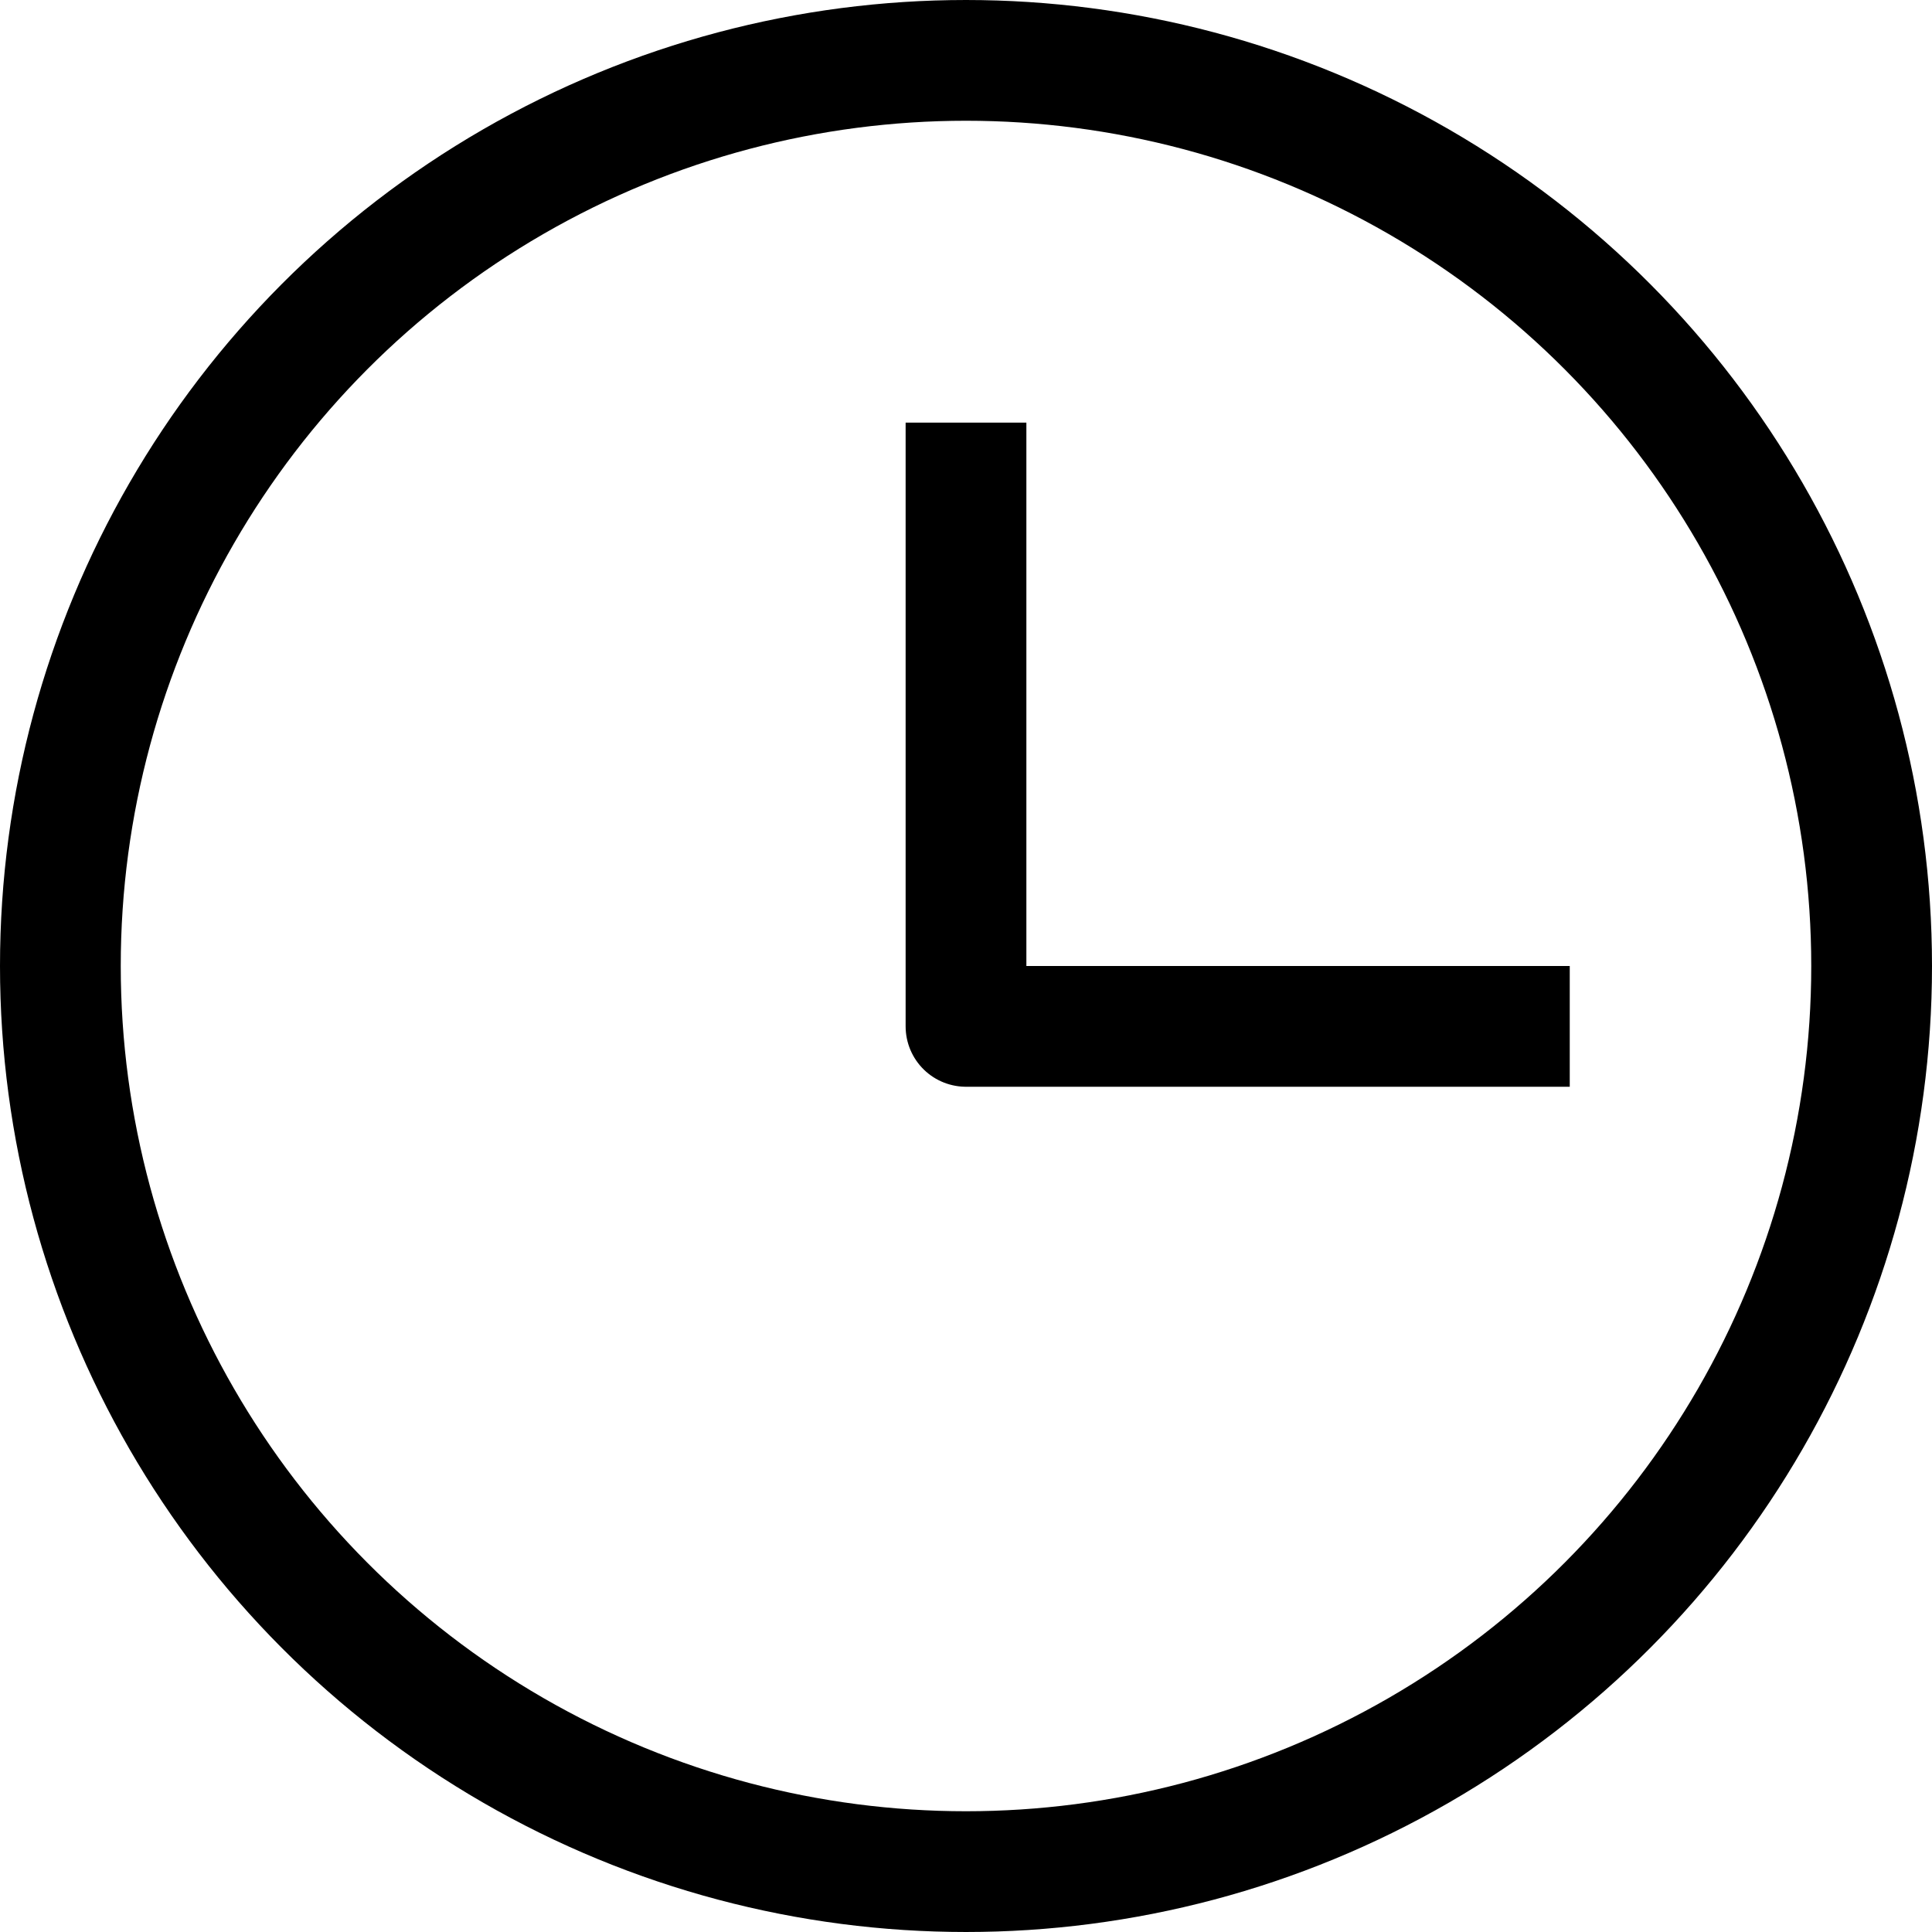
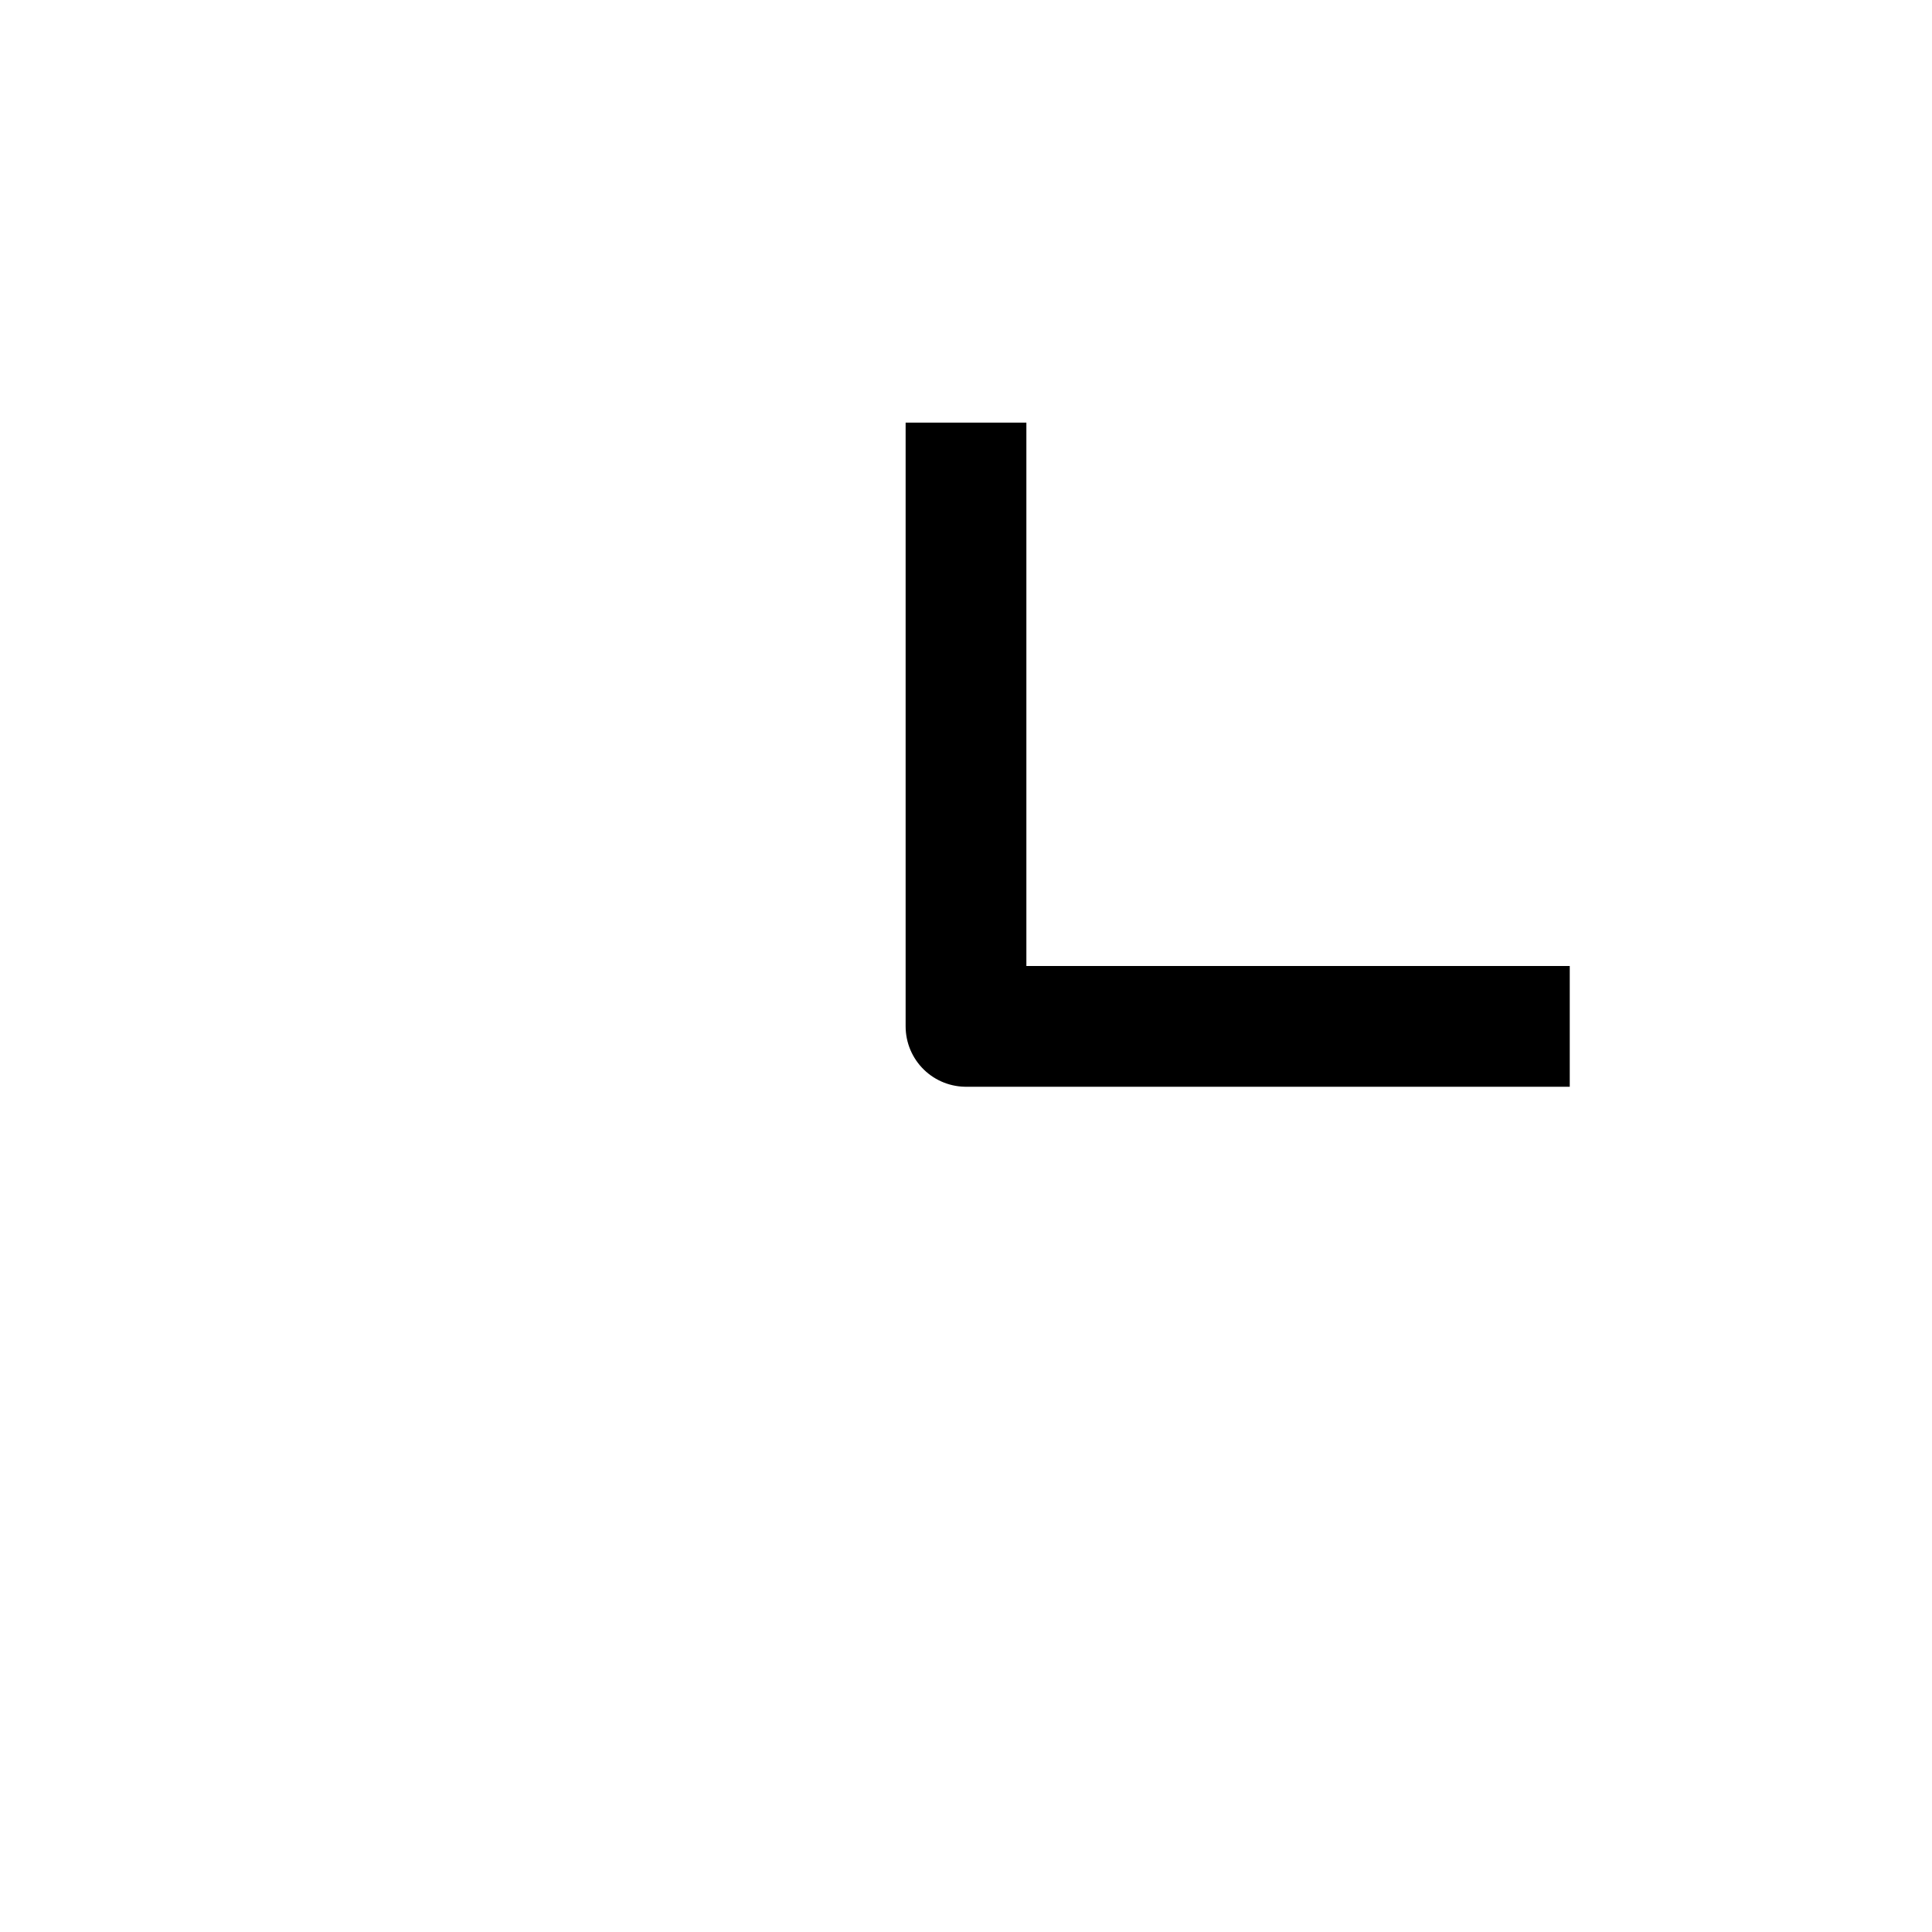
<svg xmlns="http://www.w3.org/2000/svg" viewBox="0 0 32 32">
  <defs>
    <style>.cls-1{fill:none;stroke:#000;stroke-linejoin:round;stroke-width:2px;}</style>
  </defs>
  <title />
  <g data-name="18-Time" id="_18-Time">
-     <circle class="cls-1" cx="16" cy="16" r="15" />
    <polyline class="cls-1" points="16 7 16 17 26 17" />
  </g>
</svg>